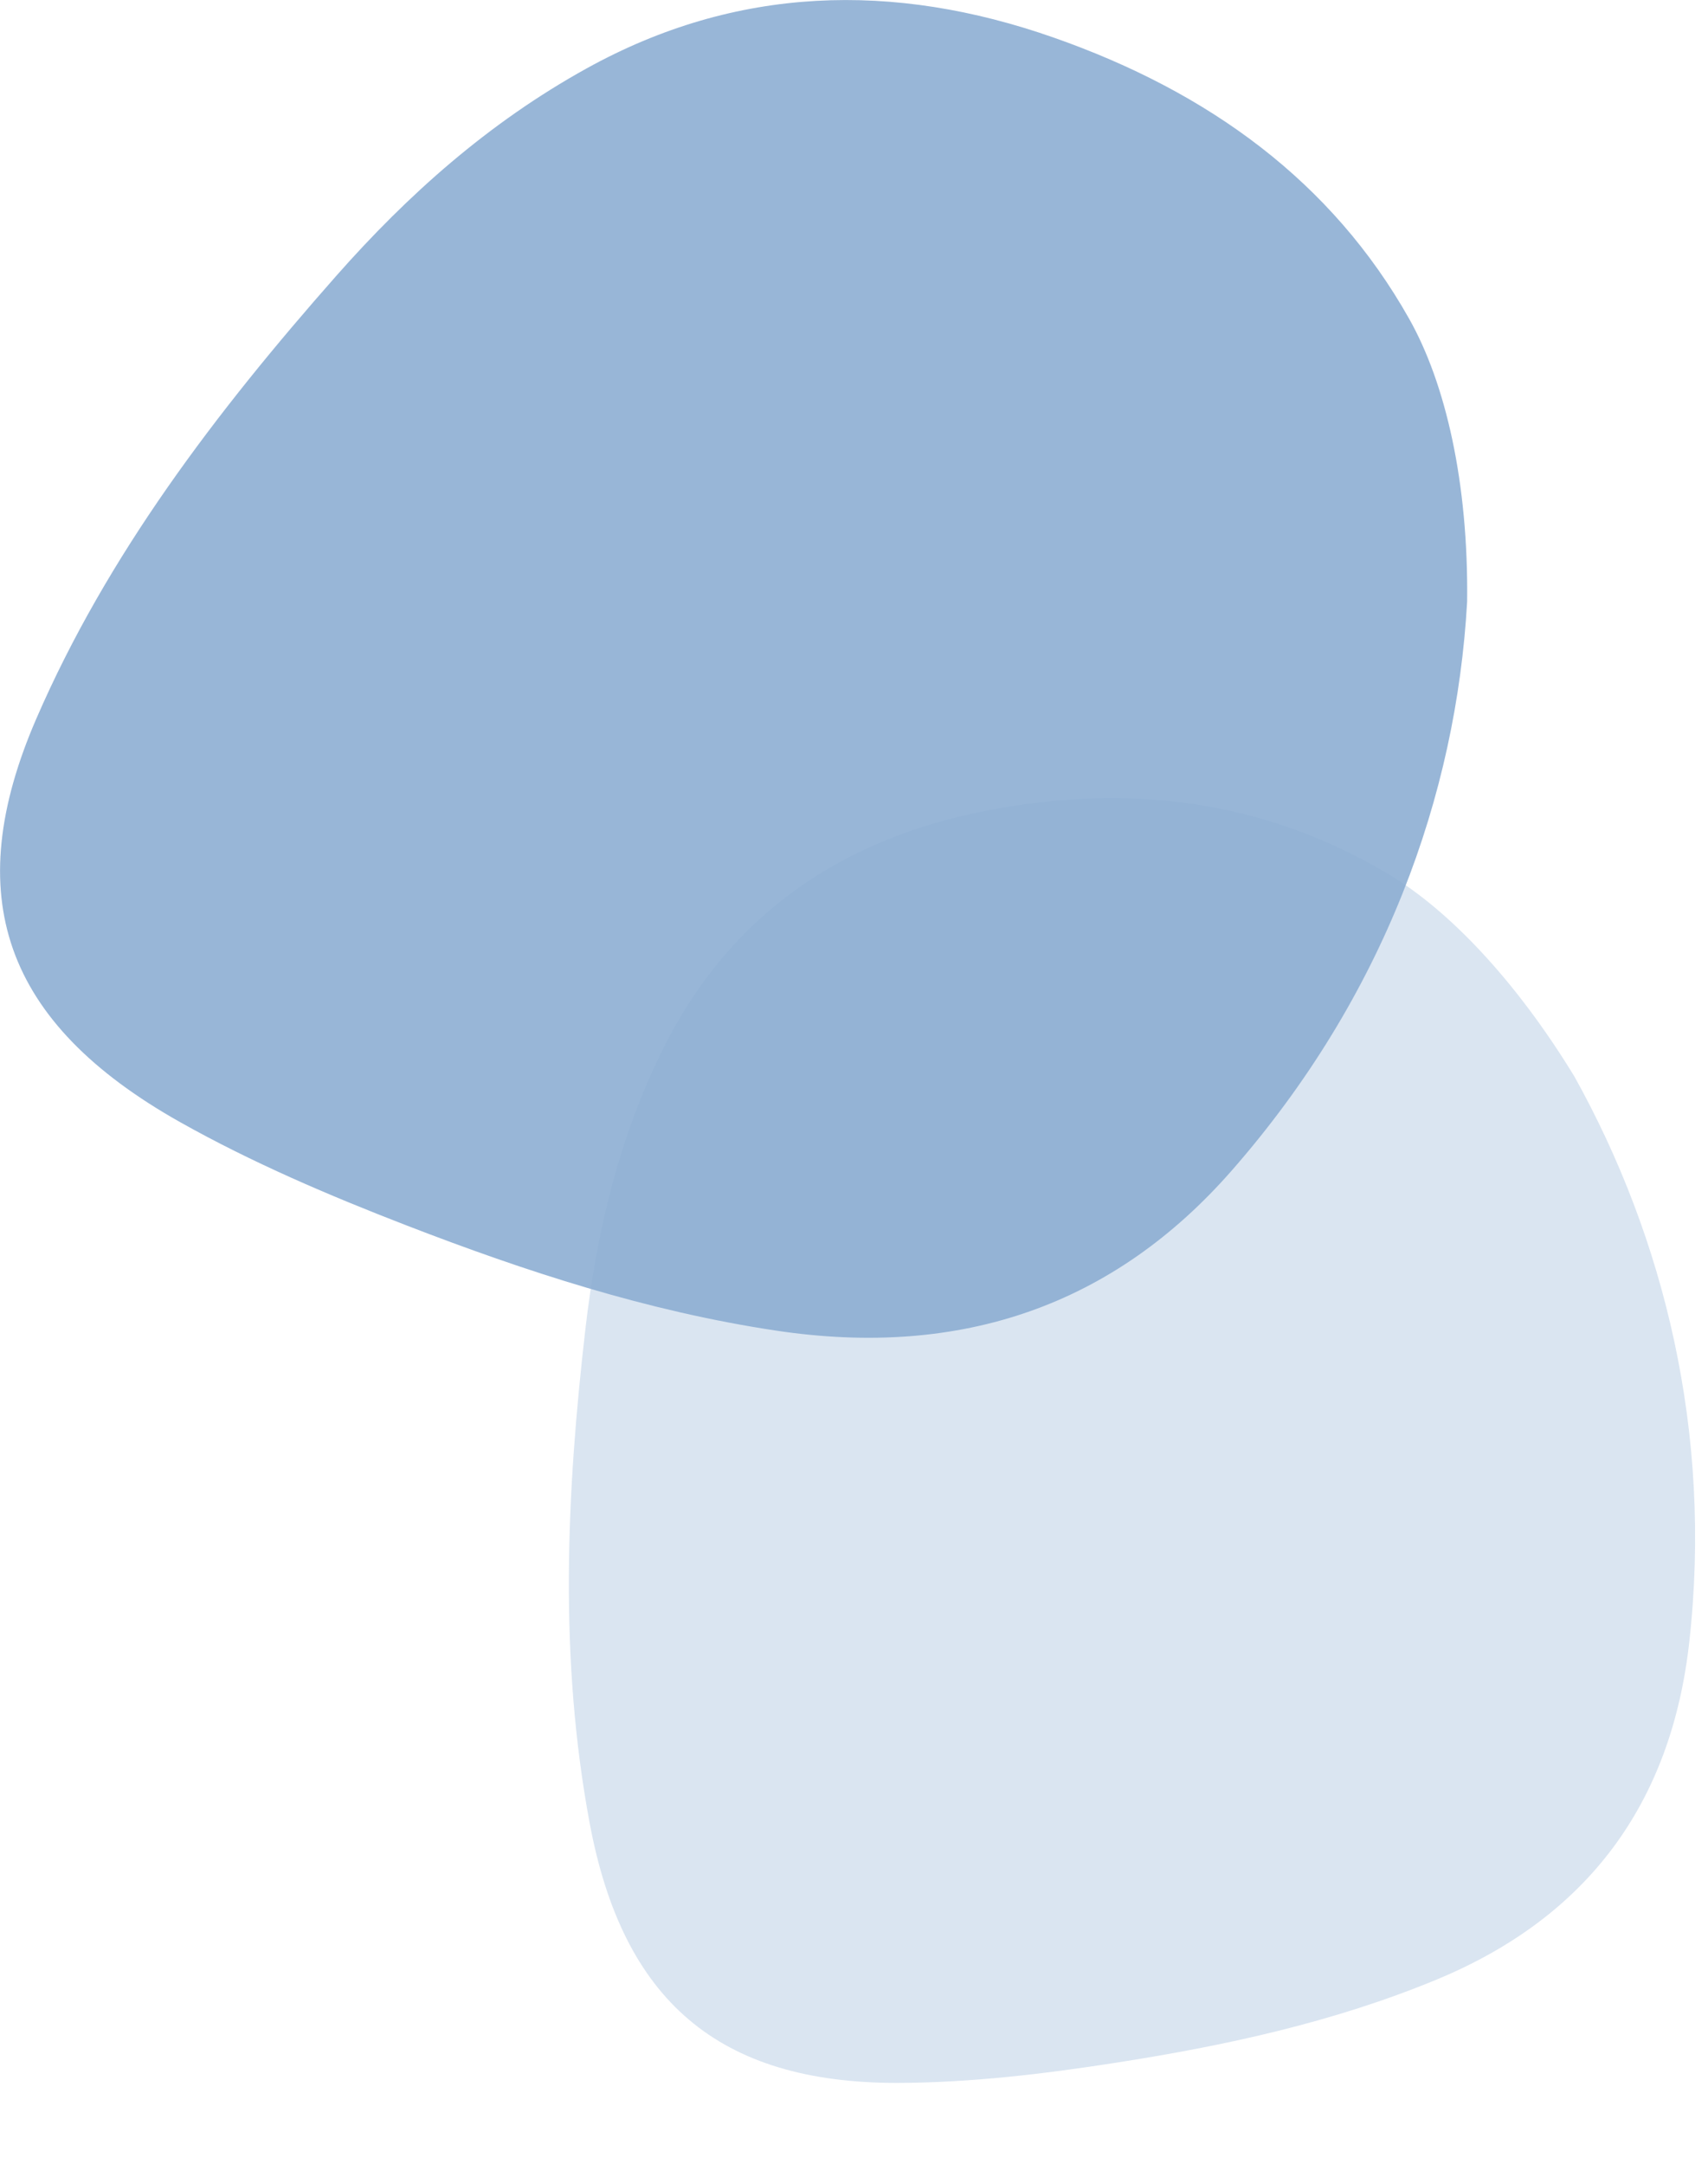
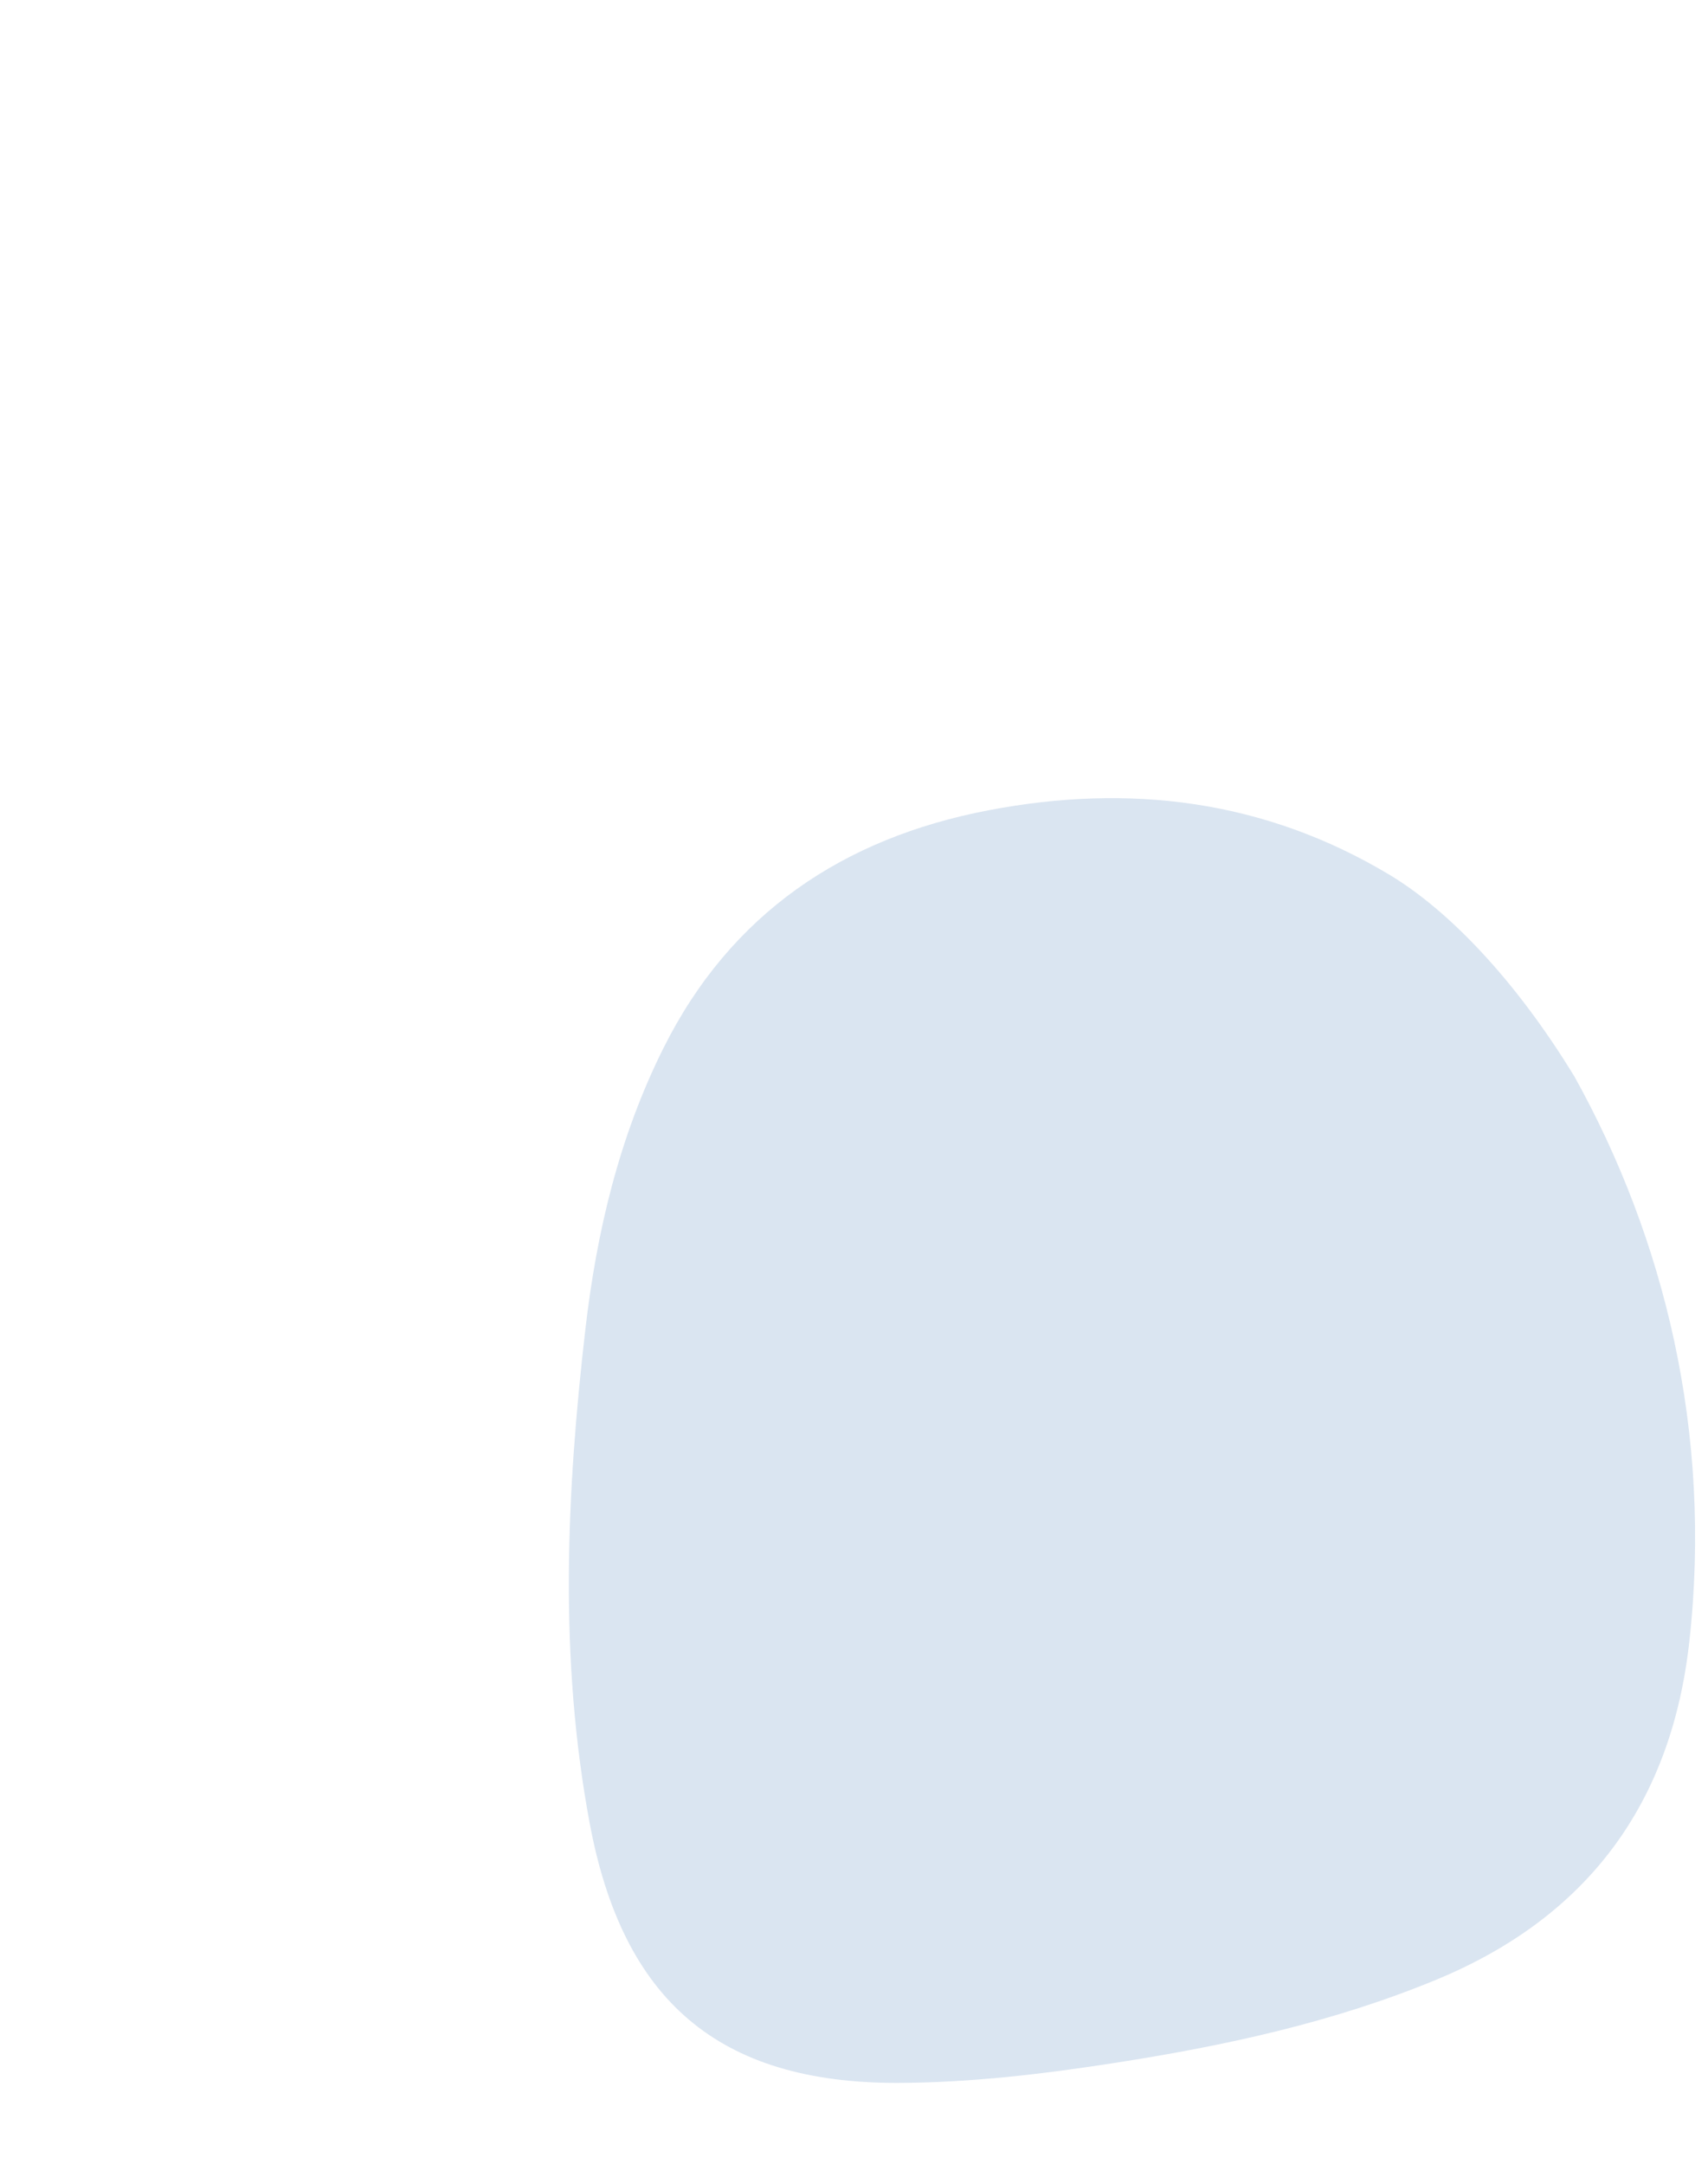
<svg xmlns="http://www.w3.org/2000/svg" version="1.1" id="Capa_1" x="0px" y="0px" viewBox="0 0 1897.5 2403.5" style="enable-background:new 0 0 1897.5 2403.5;" xml:space="preserve">
  <style type="text/css">
	.st0{opacity:0.32;}
	.st1{fill:#8AACD2;}
	.st2{opacity:0.88;}
</style>
  <g id="Grupo_88" transform="translate(25 -17888.514)">
    <g id="Grupo_36" transform="matrix(0.848, -0.53, 0.53, 0.848, 198.534, 19288.543)" class="st0">
      <g>
        <g id="Grupo_34">
          <path id="Trazado_15" class="st1" d="M1401.9,635.6c-10.4,203.9-79.1,416.3-224.9,600.3c-111.7,141-257,198.9-436.2,169      c-122.6-20.5-238.6-62.3-352-110.8c-74.4-31.8-148.4-66.7-217-109.3C2.7,1079.4-38.5,945.2,34.7,758.7      C102.5,586,206.4,435.1,321.2,291.3c68.1-85.4,145.3-161.6,239.1-219c143-87.5,293.4-92,446.4-32.7      c148.5,57.5,266.1,152.5,339.8,296.9C1381.2,404.7,1403.3,509.4,1401.9,635.6" />
        </g>
      </g>
    </g>
  </g>
  <g id="Grupo_35" transform="translate(-25 17888.514)" class="st2">
    <g>
      <g id="Grupo_34-2">
-         <path id="Trazado_15-2" class="st1" d="M1654.9-17219.9c-12.1,214.5-91.9,438-261.4,631.5c-129.9,148.4-298.7,209.3-507.1,177.8     c-142.6-21.5-277.4-65.6-409.2-116.5c-86.5-33.4-172.6-70.2-252.2-115c-196.8-110.8-244.7-252-159.6-448.2     c78.8-181.7,199.6-340.4,333.1-491.7c79.2-89.8,168.9-170,278-230.4c166.2-92.1,341.1-96.8,519-34.4     c172.7,60.5,309.4,160.4,395,312.4C1630.9-17462.8,1656.5-17352.6,1654.9-17219.9" />
-       </g>
+         </g>
    </g>
  </g>
</svg>